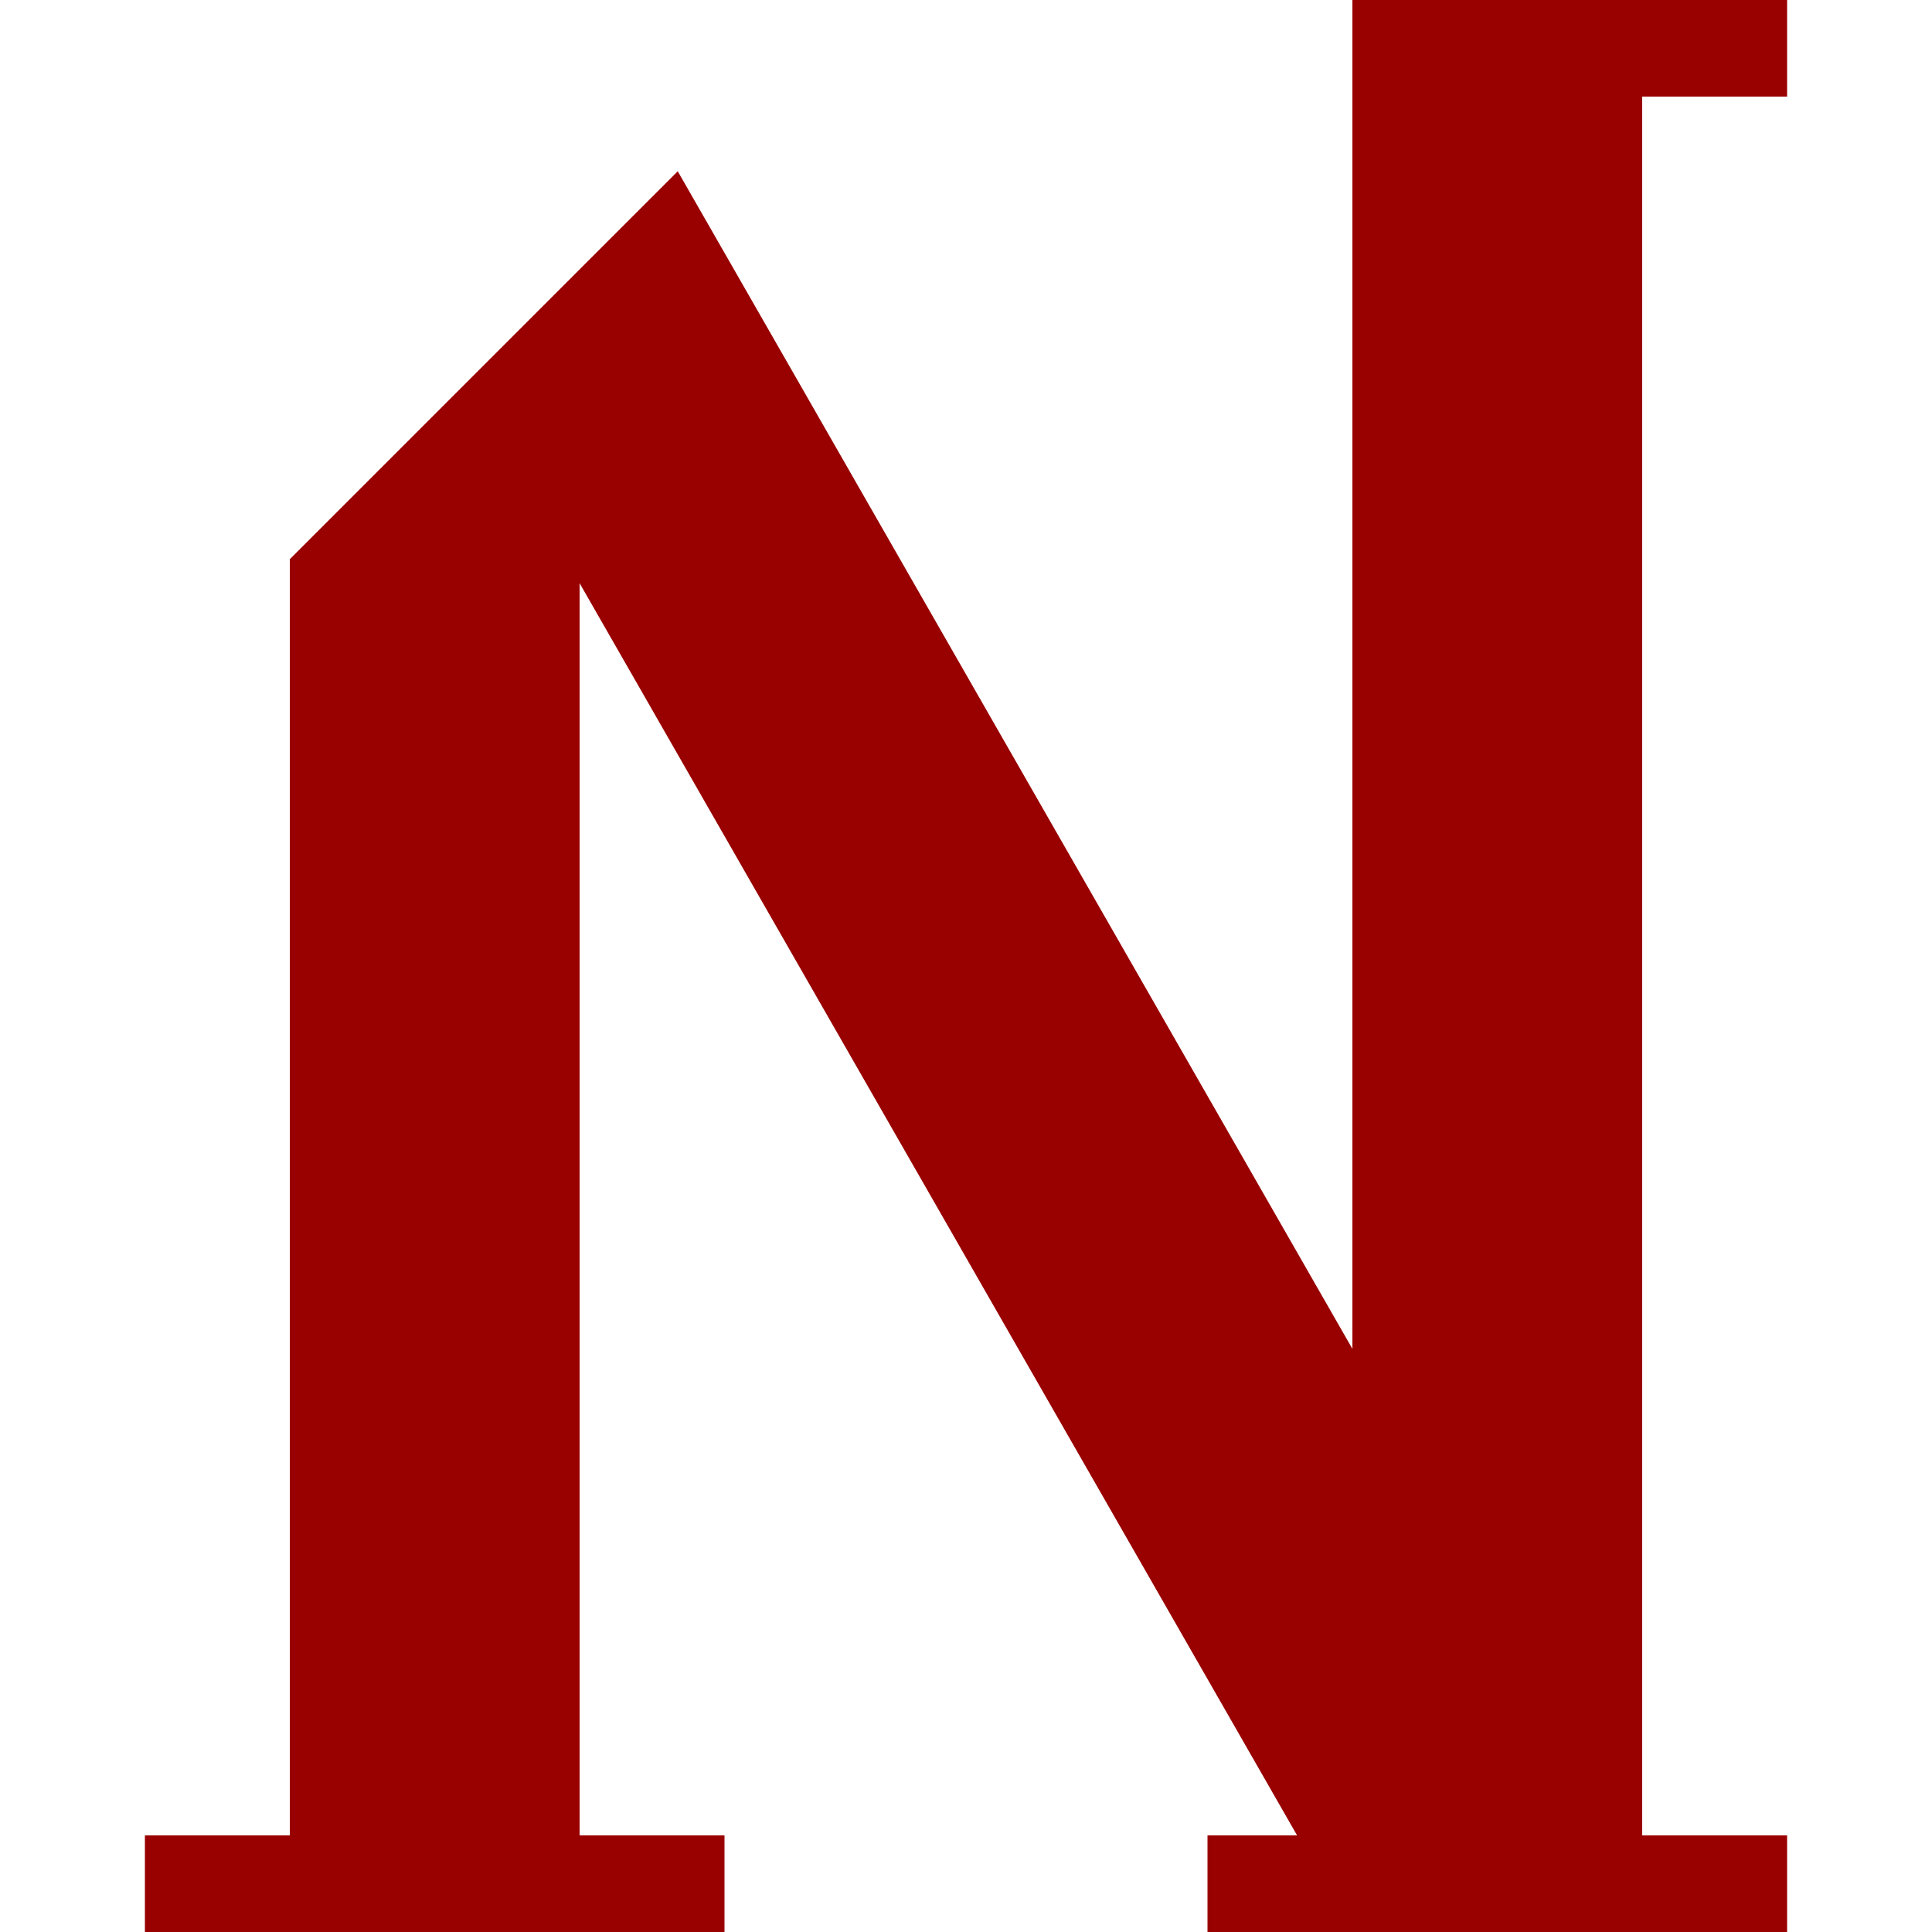
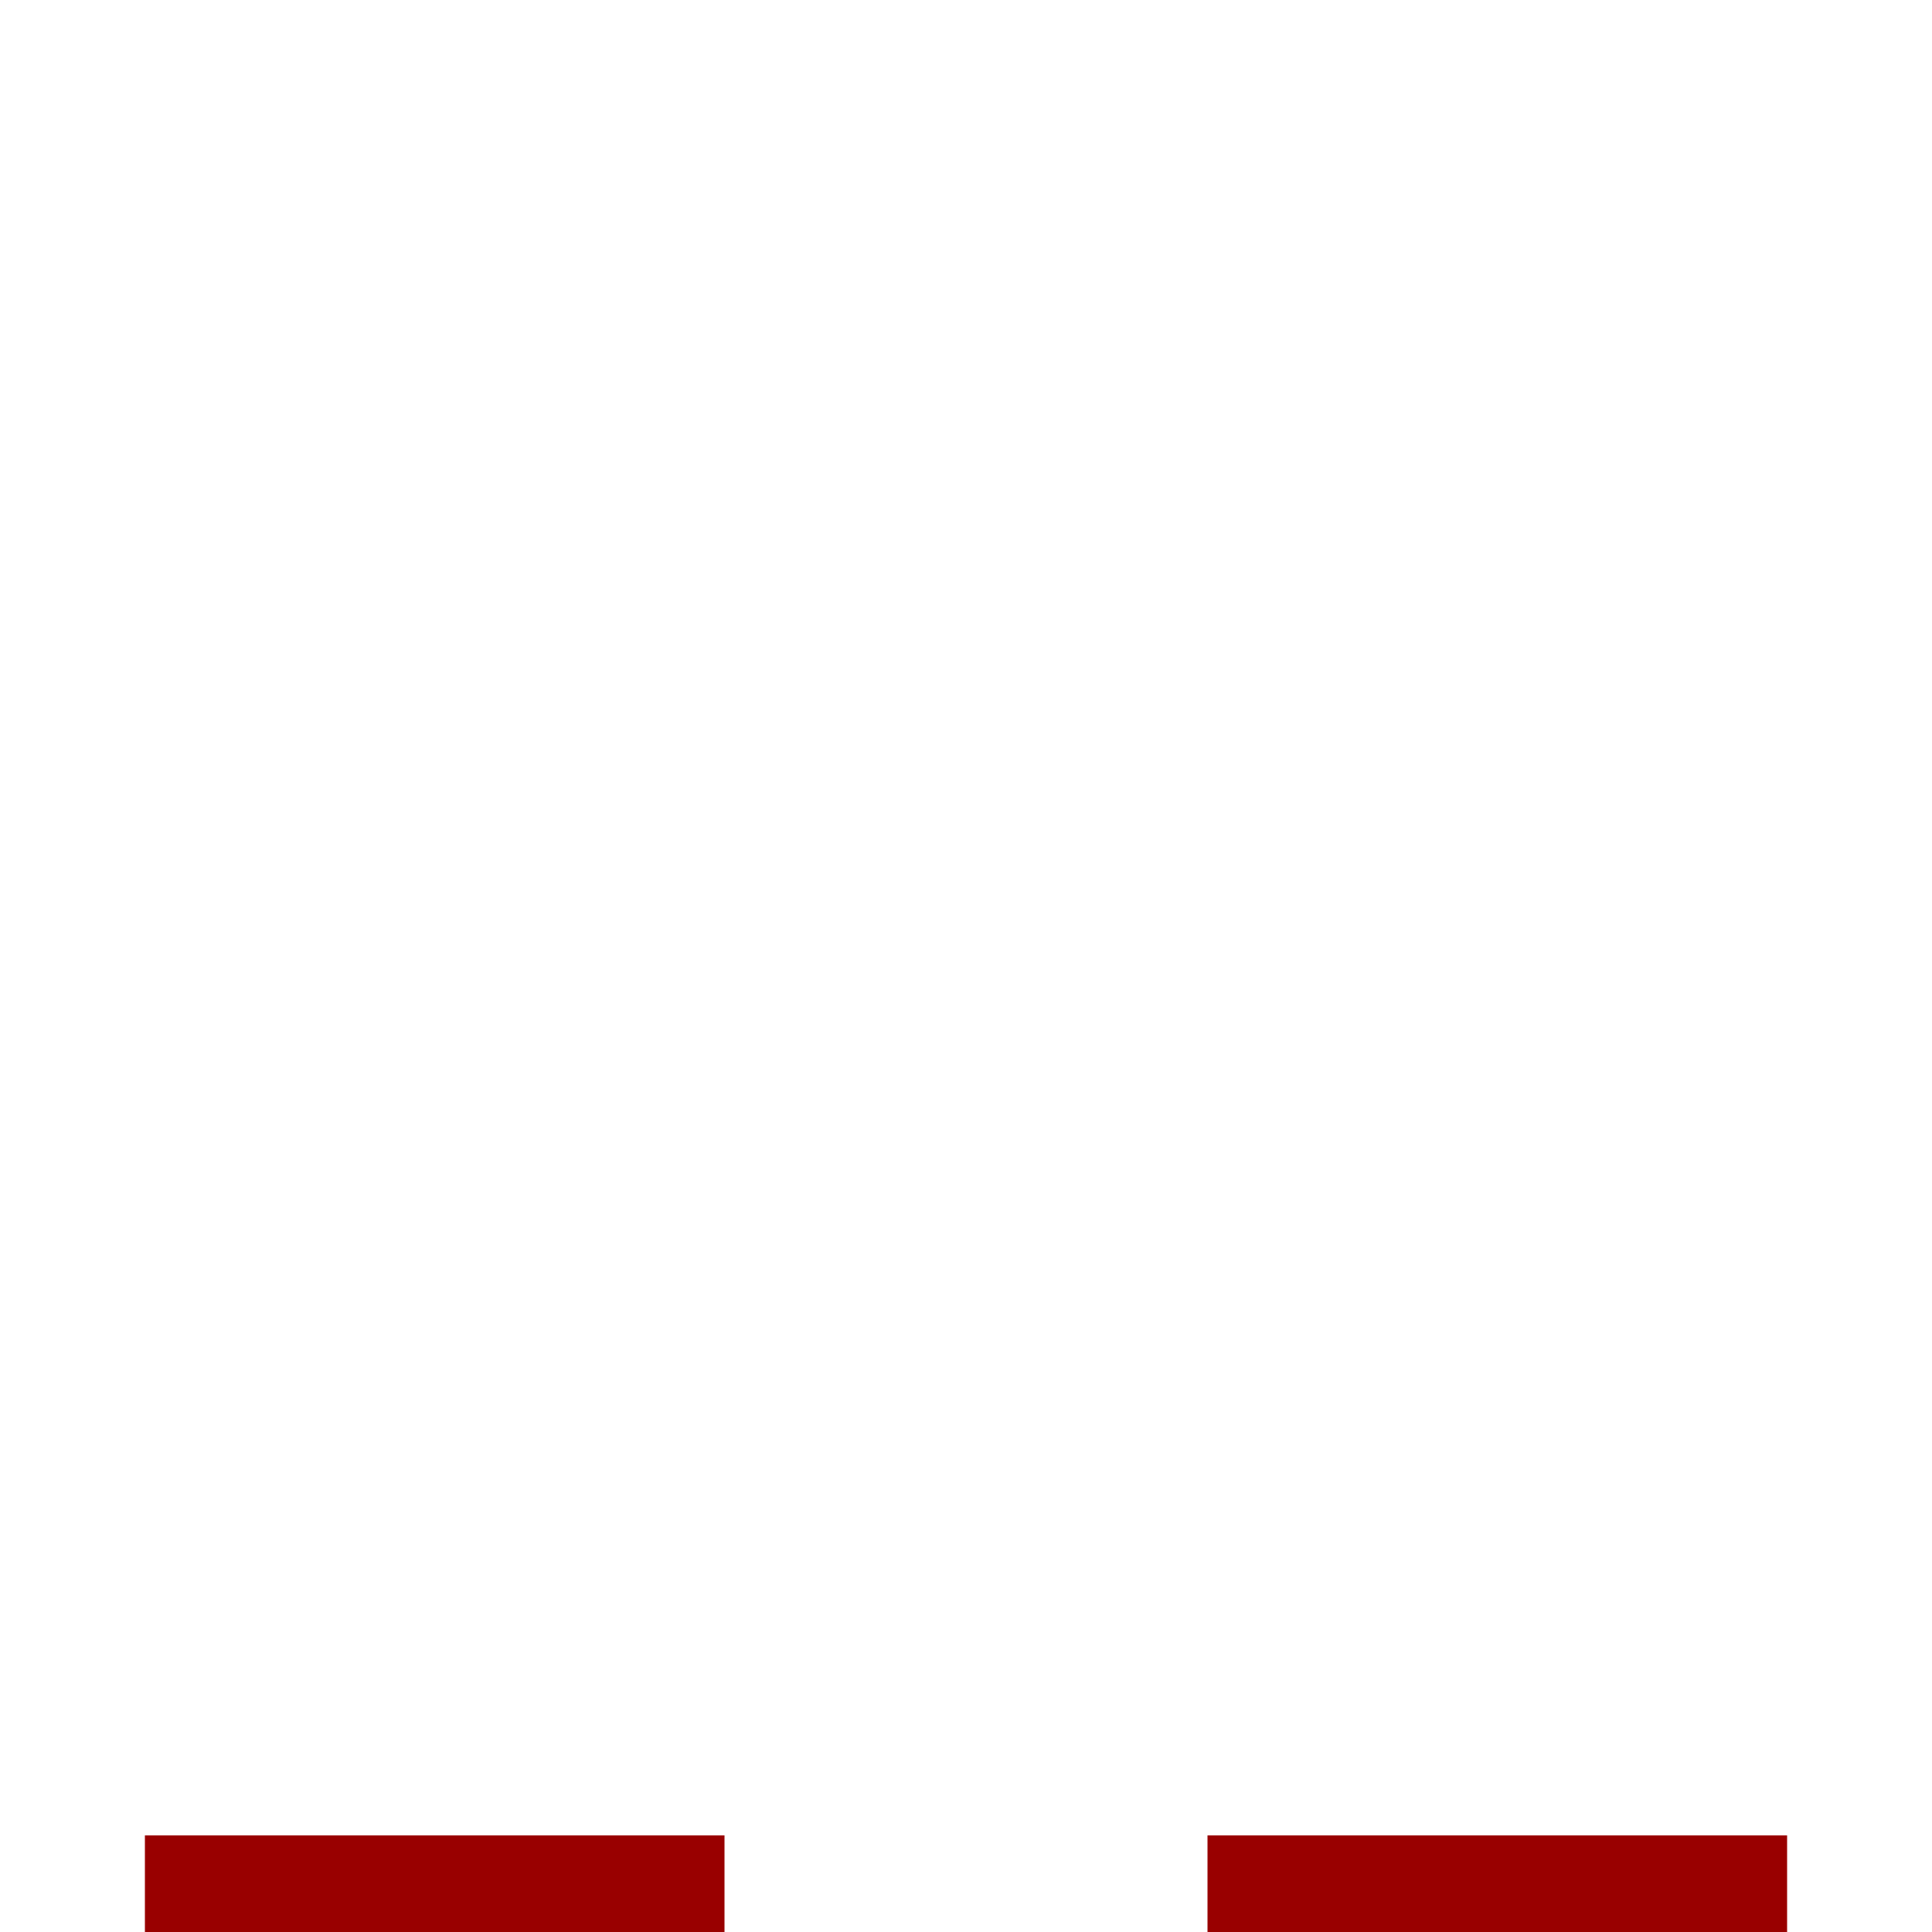
<svg xmlns="http://www.w3.org/2000/svg" id="Layer_1" data-name="Layer 1" viewBox="0 0 512 512">
  <defs>
    <style>      .cls-1 {        fill: #900;        stroke-width: 0px;      }    </style>
  </defs>
  <rect class="cls-1" x="38.4" y="486.4" width="153.6" height="25.6" />
  <rect class="cls-1" x="320" y="486.4" width="153.6" height="25.6" />
-   <rect class="cls-1" x="358.4" width="115.2" height="25.6" />
-   <polygon class="cls-1" points="358.4 0 358.4 357.46 358.4 357.46 209.92 98.28 179.61 45.39 167.01 57.99 153.6 71.4 123.34 101.66 76.8 148.2 76.8 231.35 76.8 511.98 153.6 511.98 153.6 154.55 358.4 511.98 358.4 511.98 358.4 512 435.2 512 435.2 0 358.4 0" />
</svg>